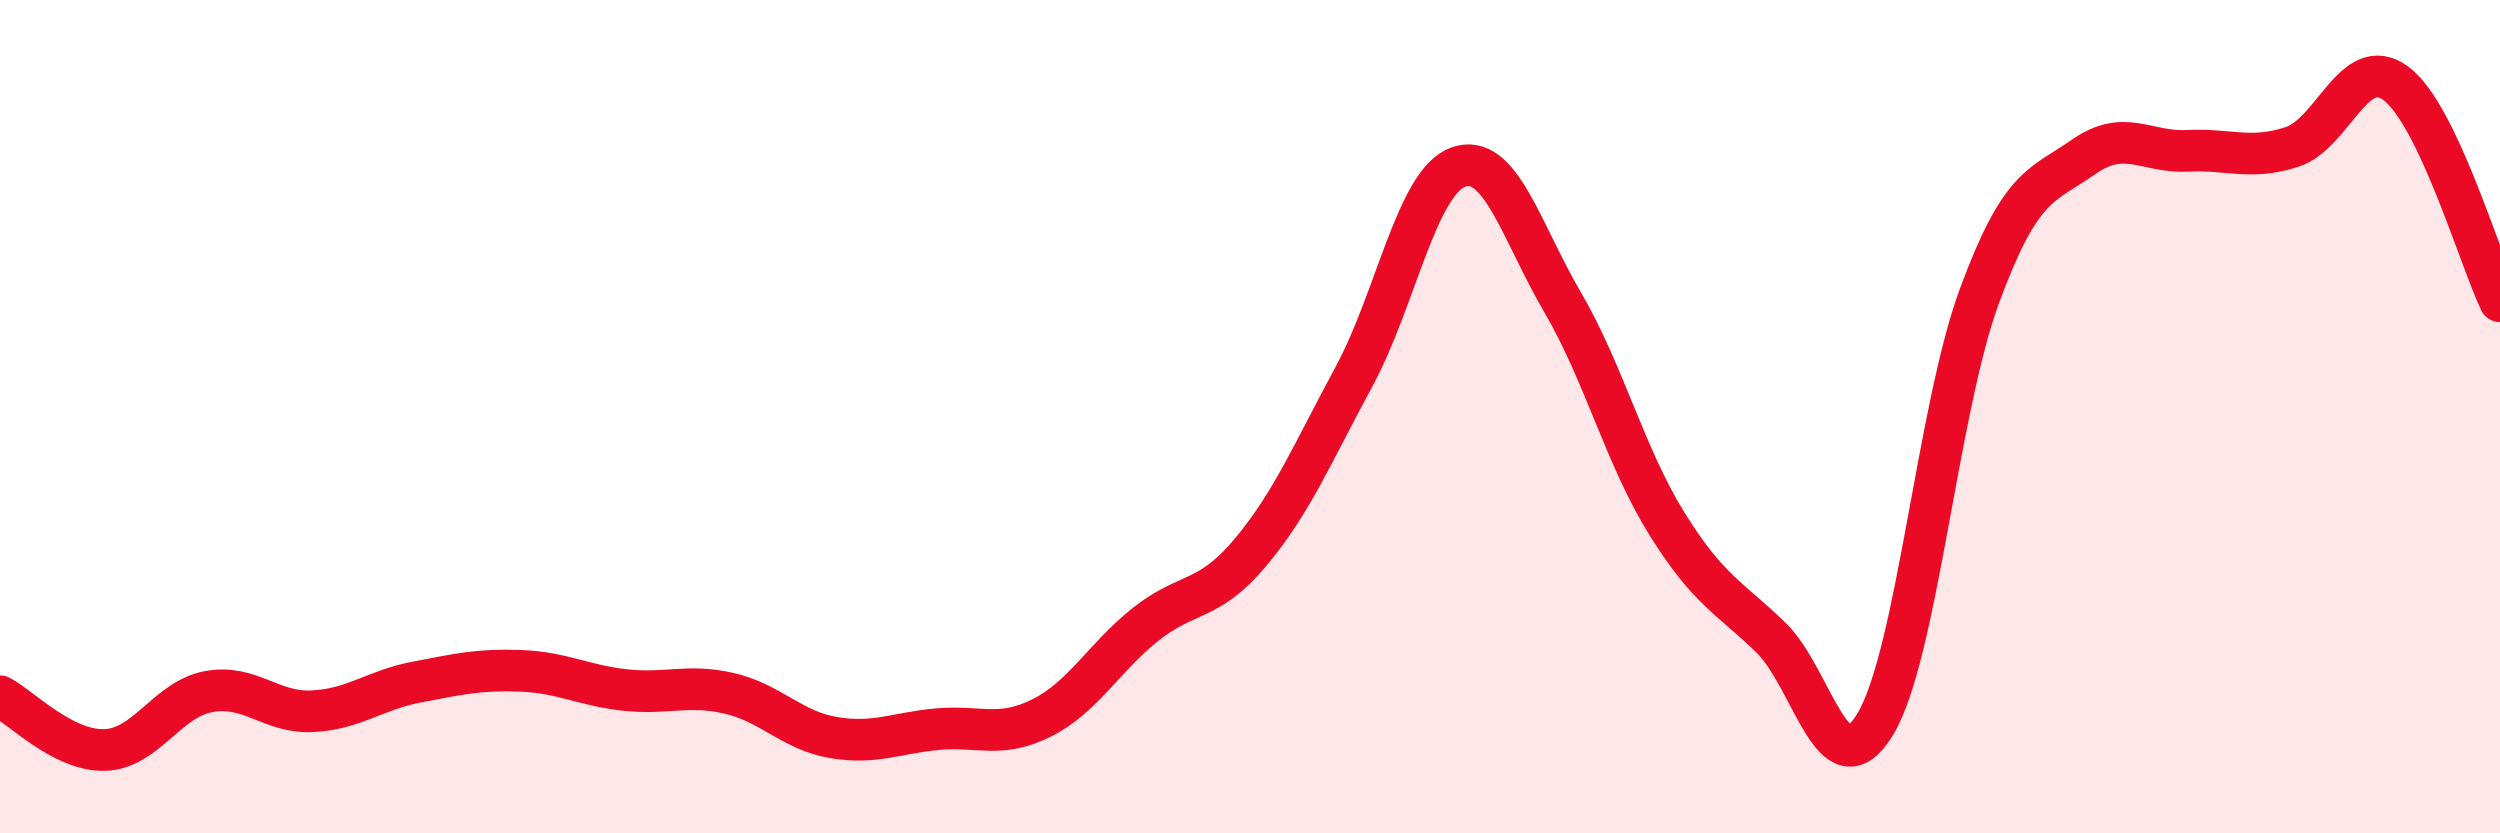
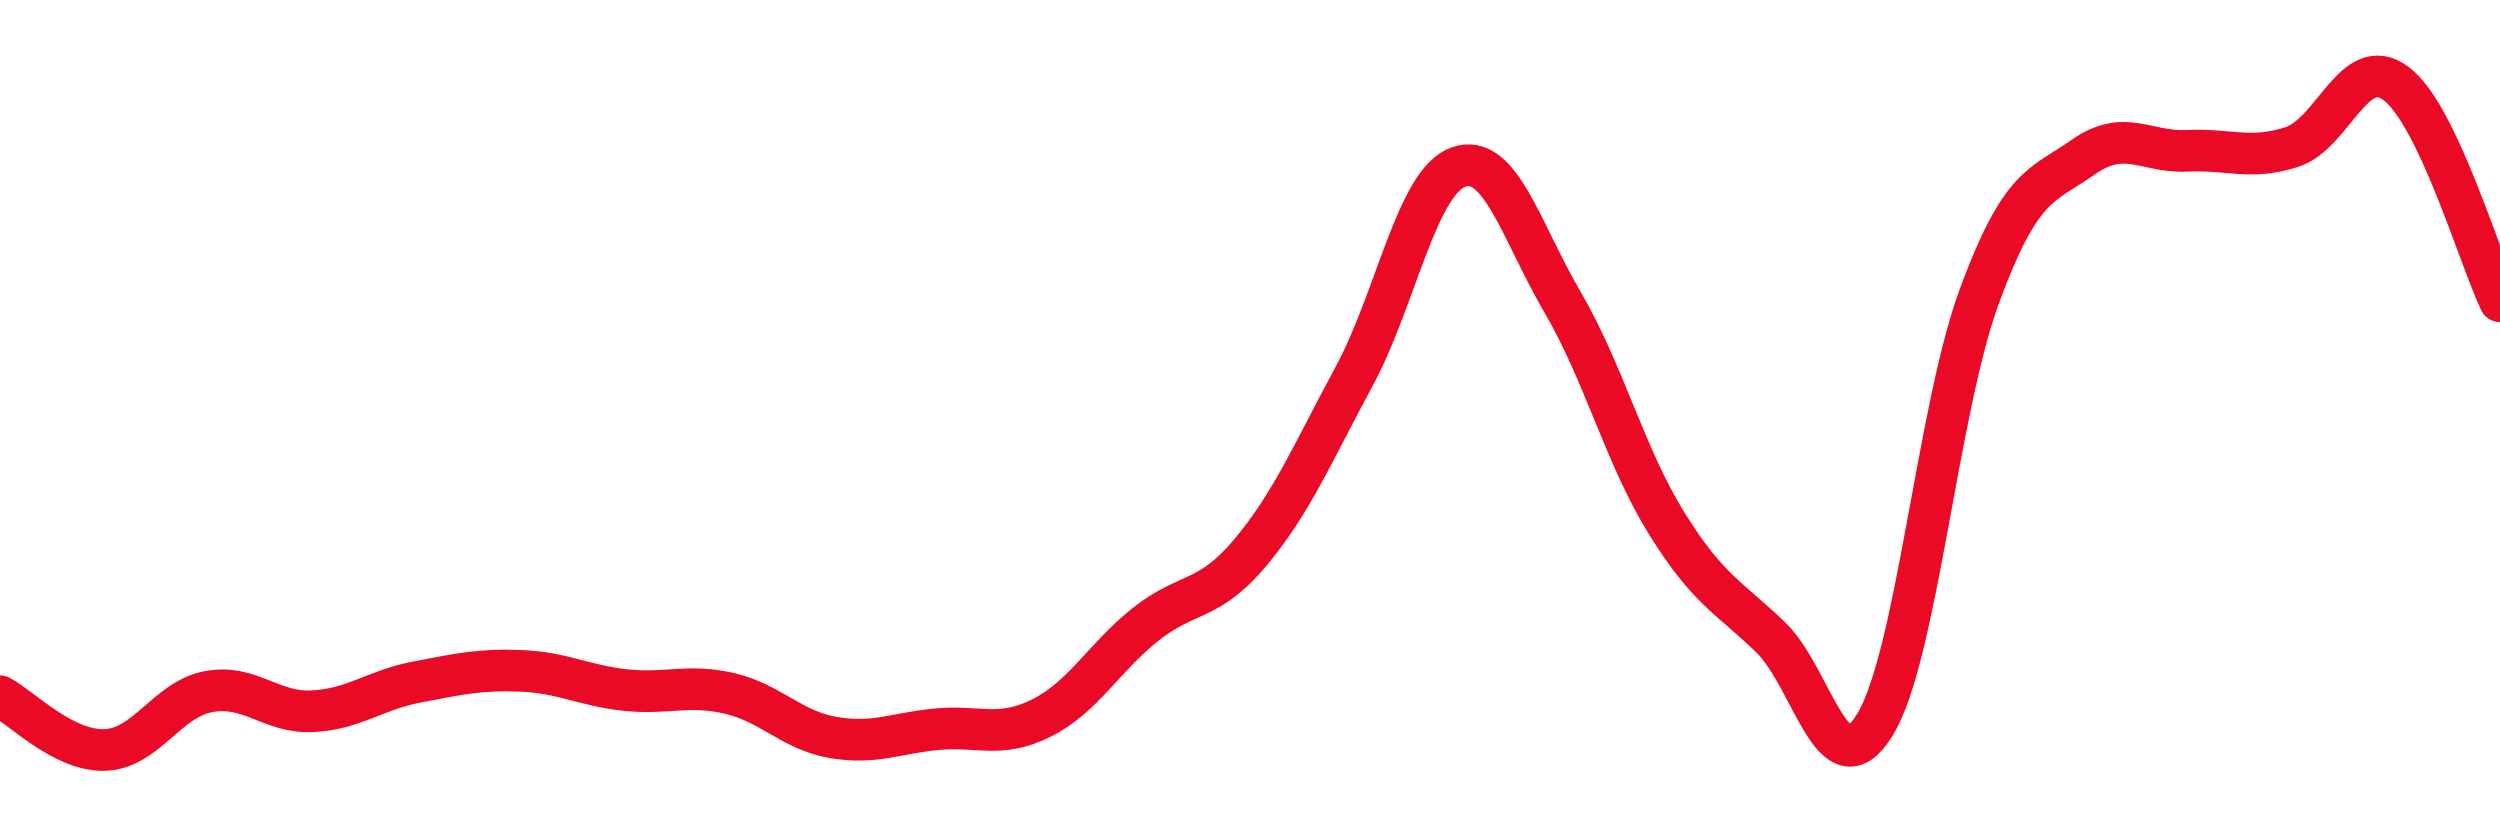
<svg xmlns="http://www.w3.org/2000/svg" width="60" height="20" viewBox="0 0 60 20">
-   <path d="M 0,16.71 C 0.5,16.97 1.5,18.02 2.5,18 C 3.5,17.98 4,16.79 5,16.6 C 6,16.41 6.5,17.12 7.5,17.07 C 8.5,17.02 9,16.56 10,16.37 C 11,16.18 11.5,16.06 12.5,16.1 C 13.5,16.14 14,16.45 15,16.56 C 16,16.67 16.5,16.41 17.5,16.64 C 18.5,16.87 19,17.53 20,17.7 C 21,17.87 21.5,17.59 22.5,17.5 C 23.5,17.41 24,17.73 25,17.23 C 26,16.73 26.5,15.77 27.5,14.98 C 28.5,14.19 29,14.46 30,13.27 C 31,12.08 31.5,10.88 32.5,9.03 C 33.5,7.18 34,4.37 35,4.01 C 36,3.65 36.5,5.54 37.5,7.25 C 38.5,8.96 39,10.95 40,12.56 C 41,14.17 41.5,14.33 42.5,15.3 C 43.5,16.27 44,19.03 45,17.39 C 46,15.75 46.5,9.84 47.5,7.12 C 48.5,4.4 49,4.47 50,3.77 C 51,3.07 51.5,3.67 52.5,3.62 C 53.5,3.57 54,3.85 55,3.53 C 56,3.21 56.5,1.26 57.5,2 C 58.5,2.74 59.5,6.18 60,7.23L60 20L0 20Z" fill="#EB0A25" opacity="0.1" stroke-linecap="round" stroke-linejoin="round" />
  <path d="M 0,16.71 C 0.5,16.97 1.5,18.02 2.5,18 C 3.5,17.98 4,16.79 5,16.6 C 6,16.41 6.5,17.12 7.5,17.07 C 8.5,17.02 9,16.56 10,16.37 C 11,16.18 11.5,16.06 12.5,16.1 C 13.5,16.14 14,16.45 15,16.56 C 16,16.67 16.5,16.41 17.5,16.64 C 18.5,16.87 19,17.53 20,17.7 C 21,17.87 21.5,17.59 22.5,17.5 C 23.5,17.41 24,17.73 25,17.23 C 26,16.73 26.5,15.77 27.5,14.98 C 28.5,14.19 29,14.46 30,13.27 C 31,12.08 31.5,10.88 32.5,9.03 C 33.5,7.18 34,4.37 35,4.01 C 36,3.65 36.5,5.54 37.5,7.25 C 38.5,8.96 39,10.95 40,12.56 C 41,14.17 41.5,14.33 42.5,15.3 C 43.5,16.27 44,19.03 45,17.39 C 46,15.75 46.5,9.84 47.5,7.12 C 48.5,4.4 49,4.47 50,3.77 C 51,3.07 51.5,3.67 52.5,3.62 C 53.5,3.57 54,3.85 55,3.53 C 56,3.21 56.5,1.26 57.5,2 C 58.5,2.74 59.5,6.18 60,7.23" stroke="#EB0A25" stroke-width="1" fill="none" stroke-linecap="round" stroke-linejoin="round" />
</svg>